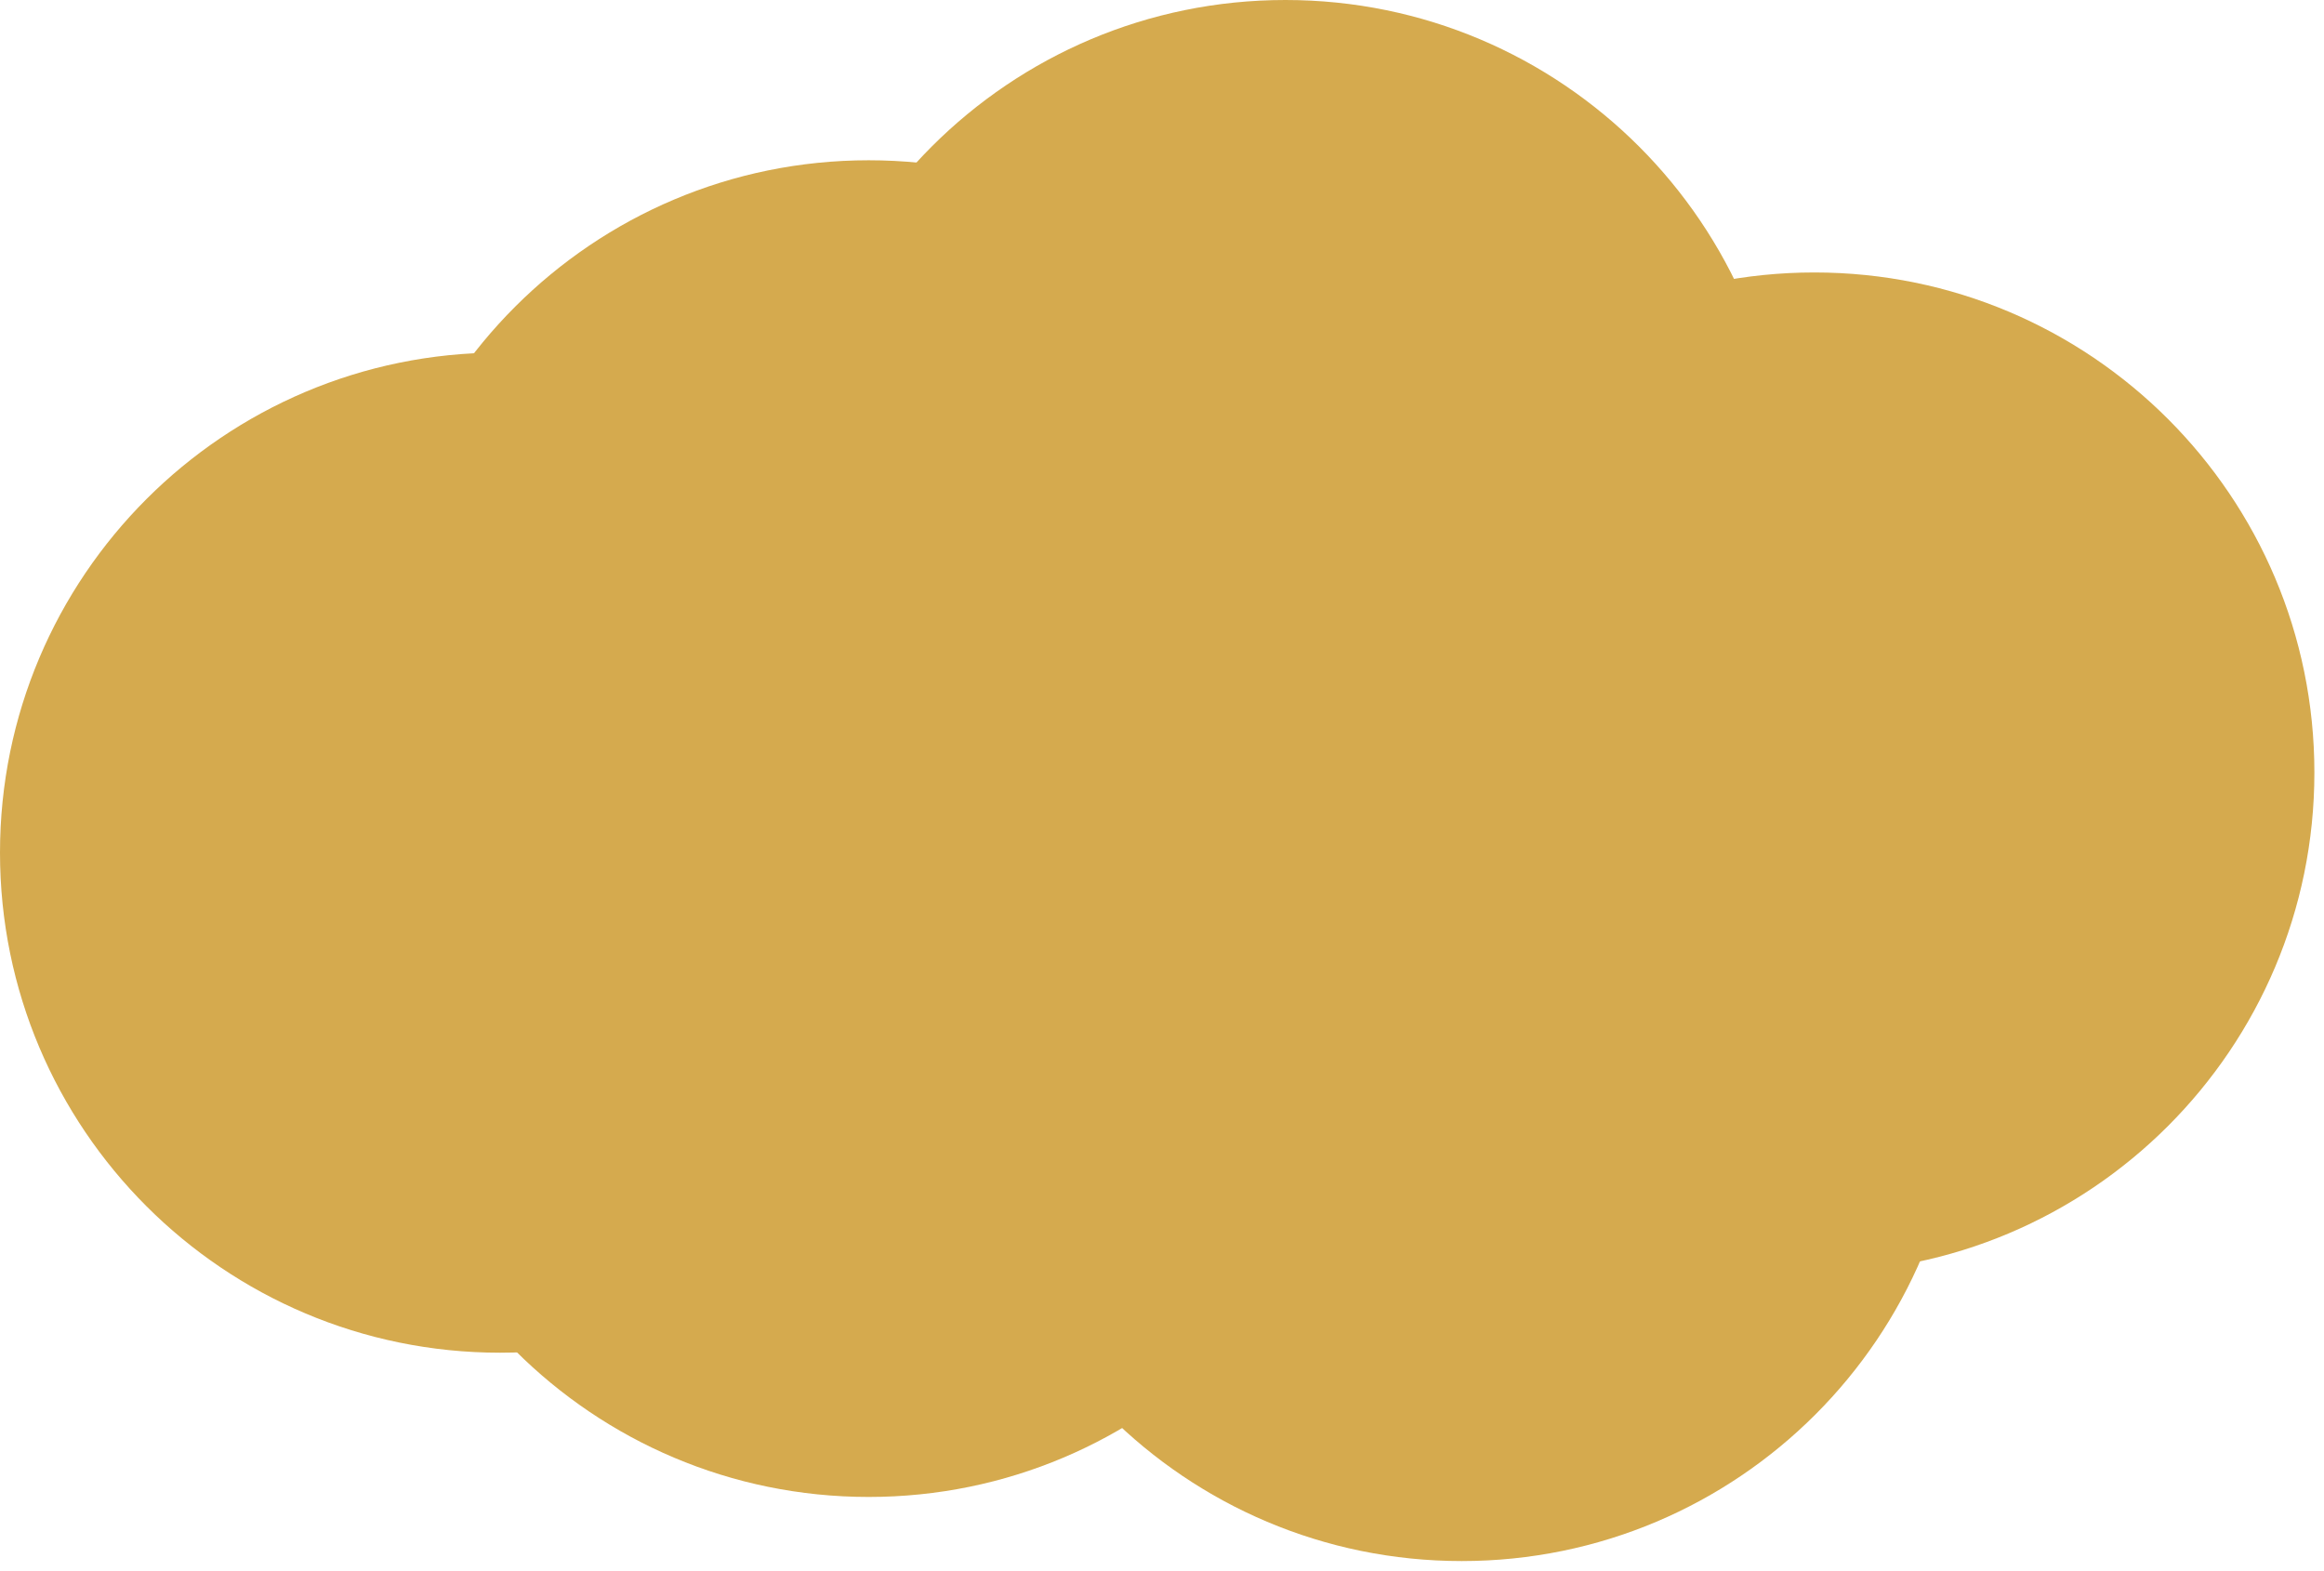
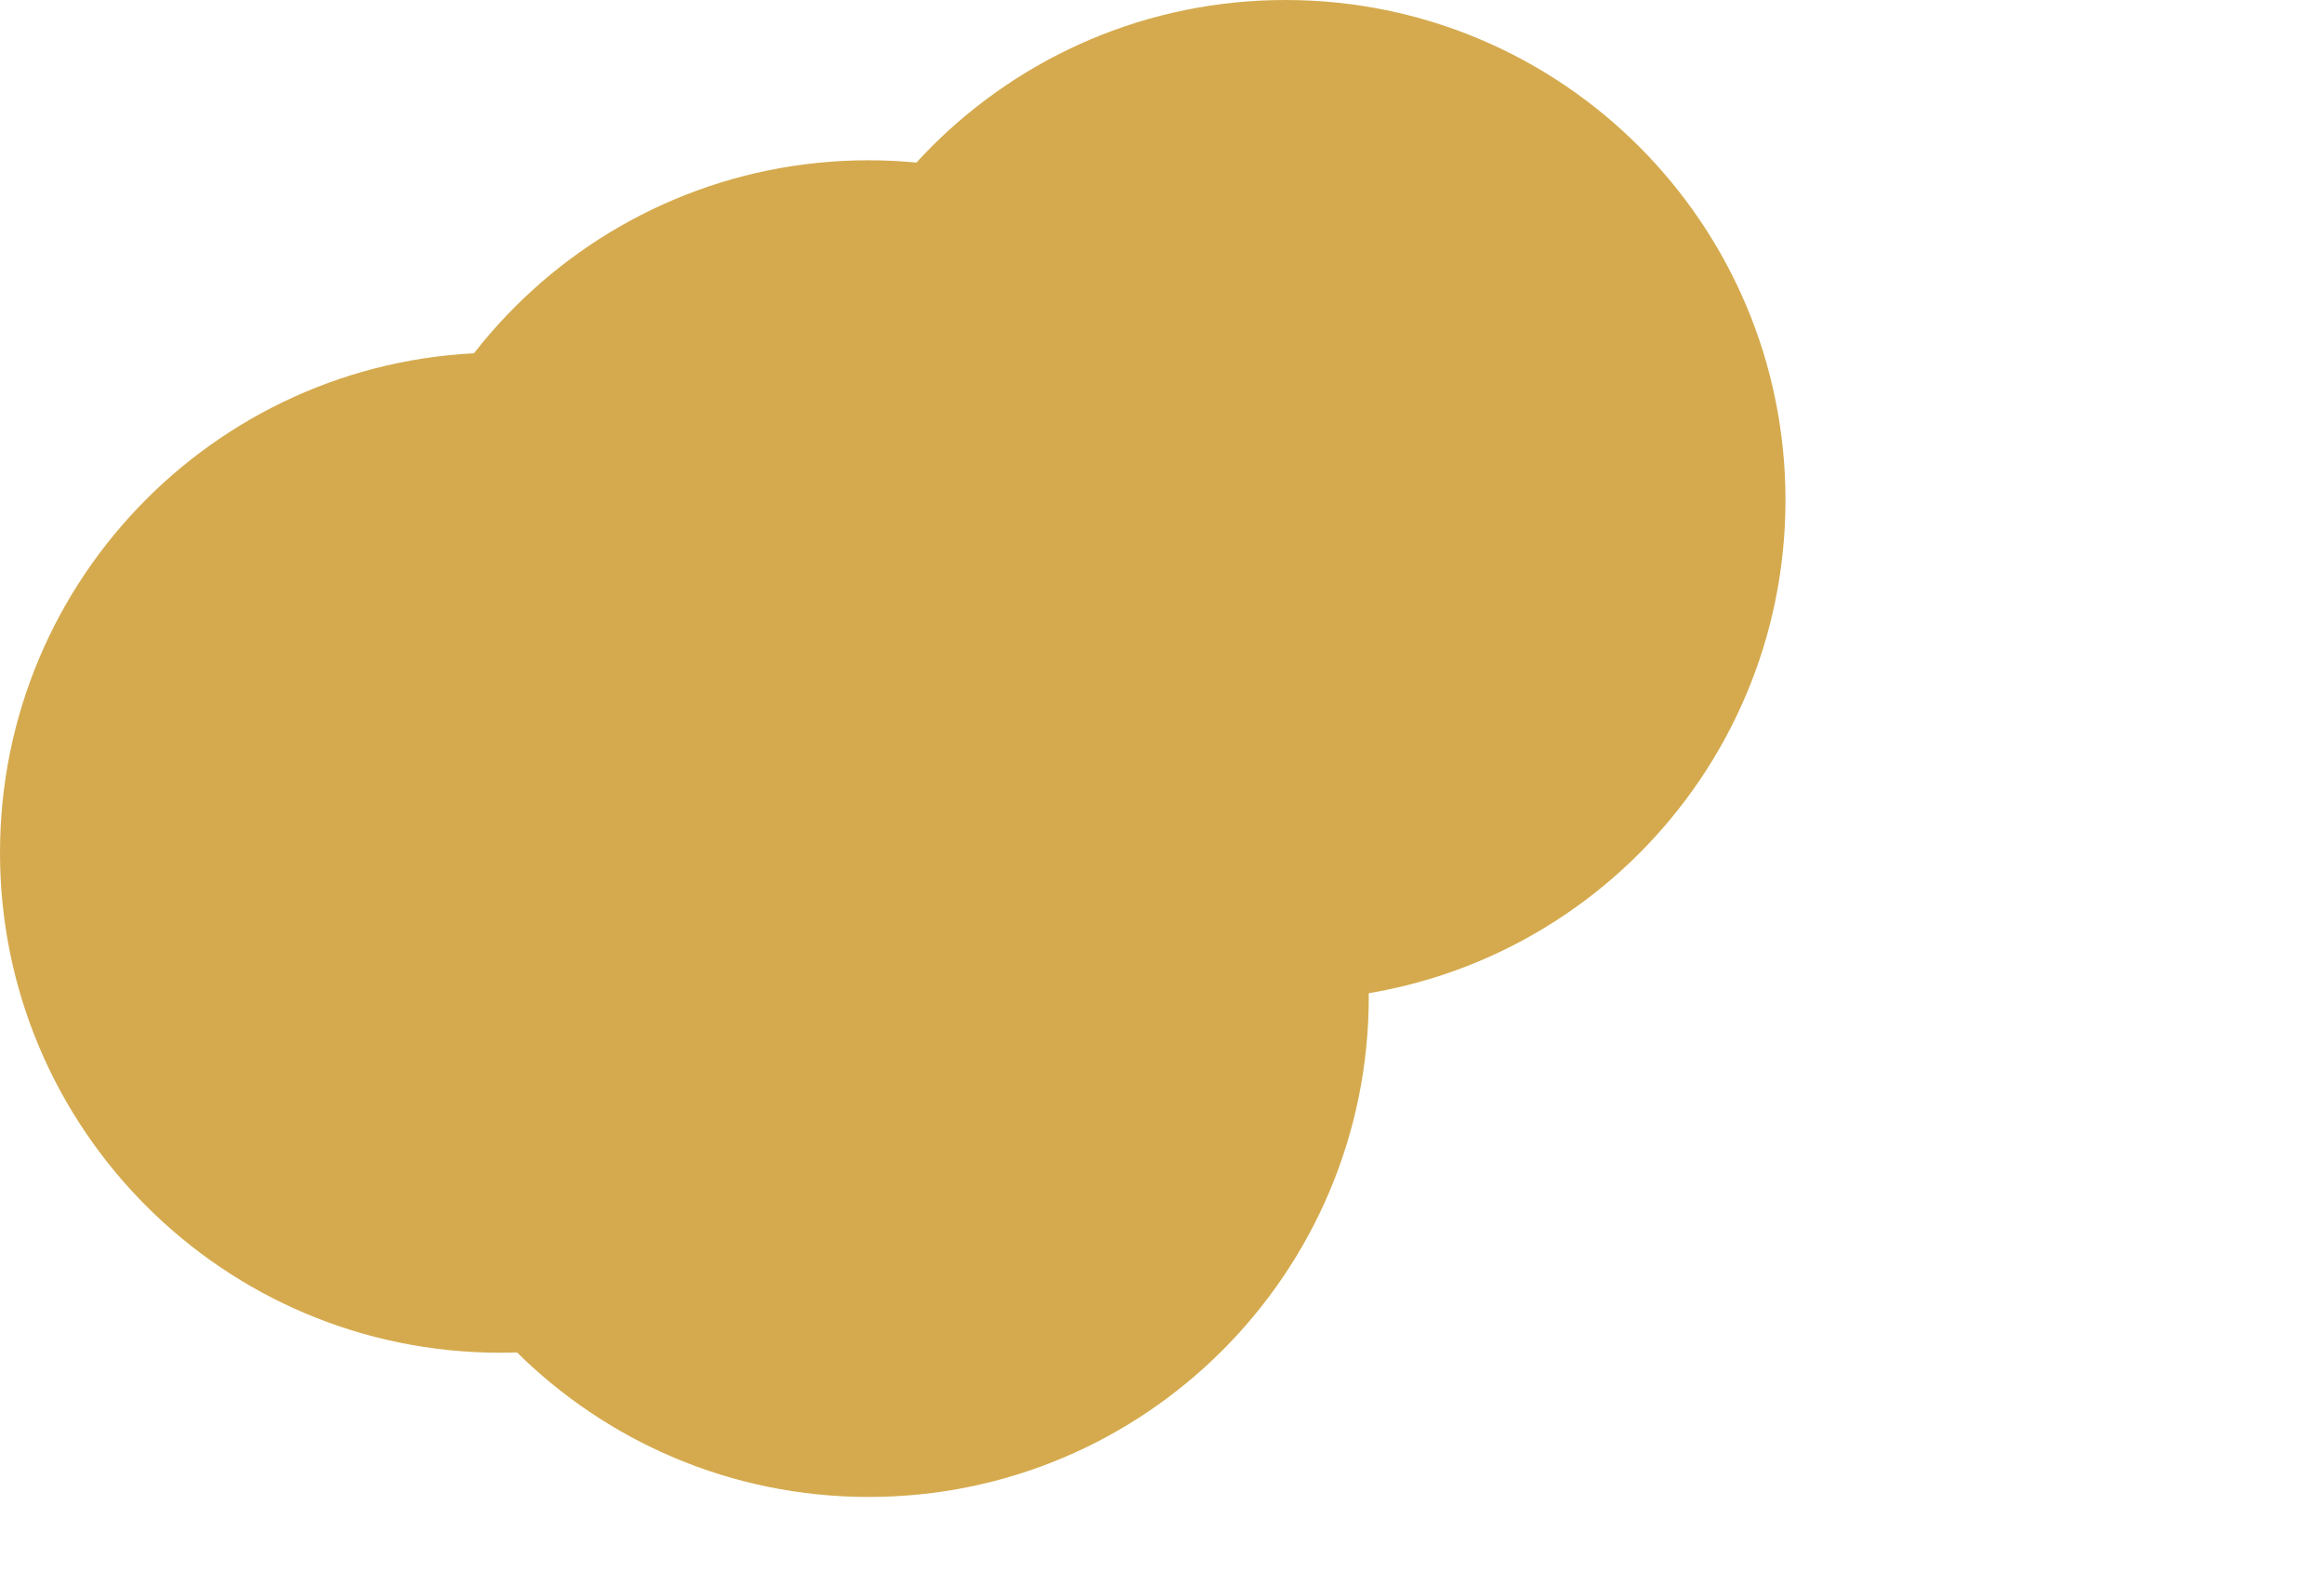
<svg xmlns="http://www.w3.org/2000/svg" width="145" height="98" viewBox="0 0 145 98" fill="none">
  <path d="M80.2 62.4C97.431 62.4 111.4 48.431 111.4 31.2C111.4 13.969 97.431 0 80.2 0C62.969 0 49 13.969 49 31.2C49 48.431 62.969 62.4 80.2 62.4Z" fill="#D5AA4E" />
-   <path d="M54.2 72.4C71.431 72.4 85.4 58.431 85.4 41.2C85.4 23.969 71.431 10 54.2 10C36.969 10 23 23.969 23 41.2C23 58.431 36.969 72.4 54.2 72.4Z" fill="#D5AA4E" />
+   <path d="M54.2 72.4C85.4 23.969 71.431 10 54.2 10C36.969 10 23 23.969 23 41.2C23 58.431 36.969 72.4 54.2 72.4Z" fill="#D5AA4E" />
  <path d="M54.2 93.4C71.431 93.4 85.4 79.431 85.4 62.2C85.4 44.969 71.431 31 54.2 31C36.969 31 23 44.969 23 62.2C23 79.431 36.969 93.4 54.2 93.4Z" fill="#D5AA4E" />
  <path d="M31.2 84.4C48.431 84.4 62.4 70.431 62.4 53.2C62.4 35.969 48.431 22 31.2 22C13.969 22 0 35.969 0 53.2C0 70.431 13.969 84.4 31.2 84.4Z" fill="#D5AA4E" />
-   <path d="M91.2 97.4C108.431 97.4 122.4 83.431 122.4 66.2C122.4 48.969 108.431 35 91.2 35C73.969 35 60 48.969 60 66.2C60 83.431 73.969 97.4 91.2 97.4Z" fill="#D5AA4E" />
-   <path d="M113.2 79.4C130.431 79.4 144.4 65.431 144.4 48.2C144.4 30.969 130.431 17 113.2 17C95.969 17 82 30.969 82 48.2C82 65.431 95.969 79.4 113.2 79.4Z" fill="#D5AA4E" />
</svg>